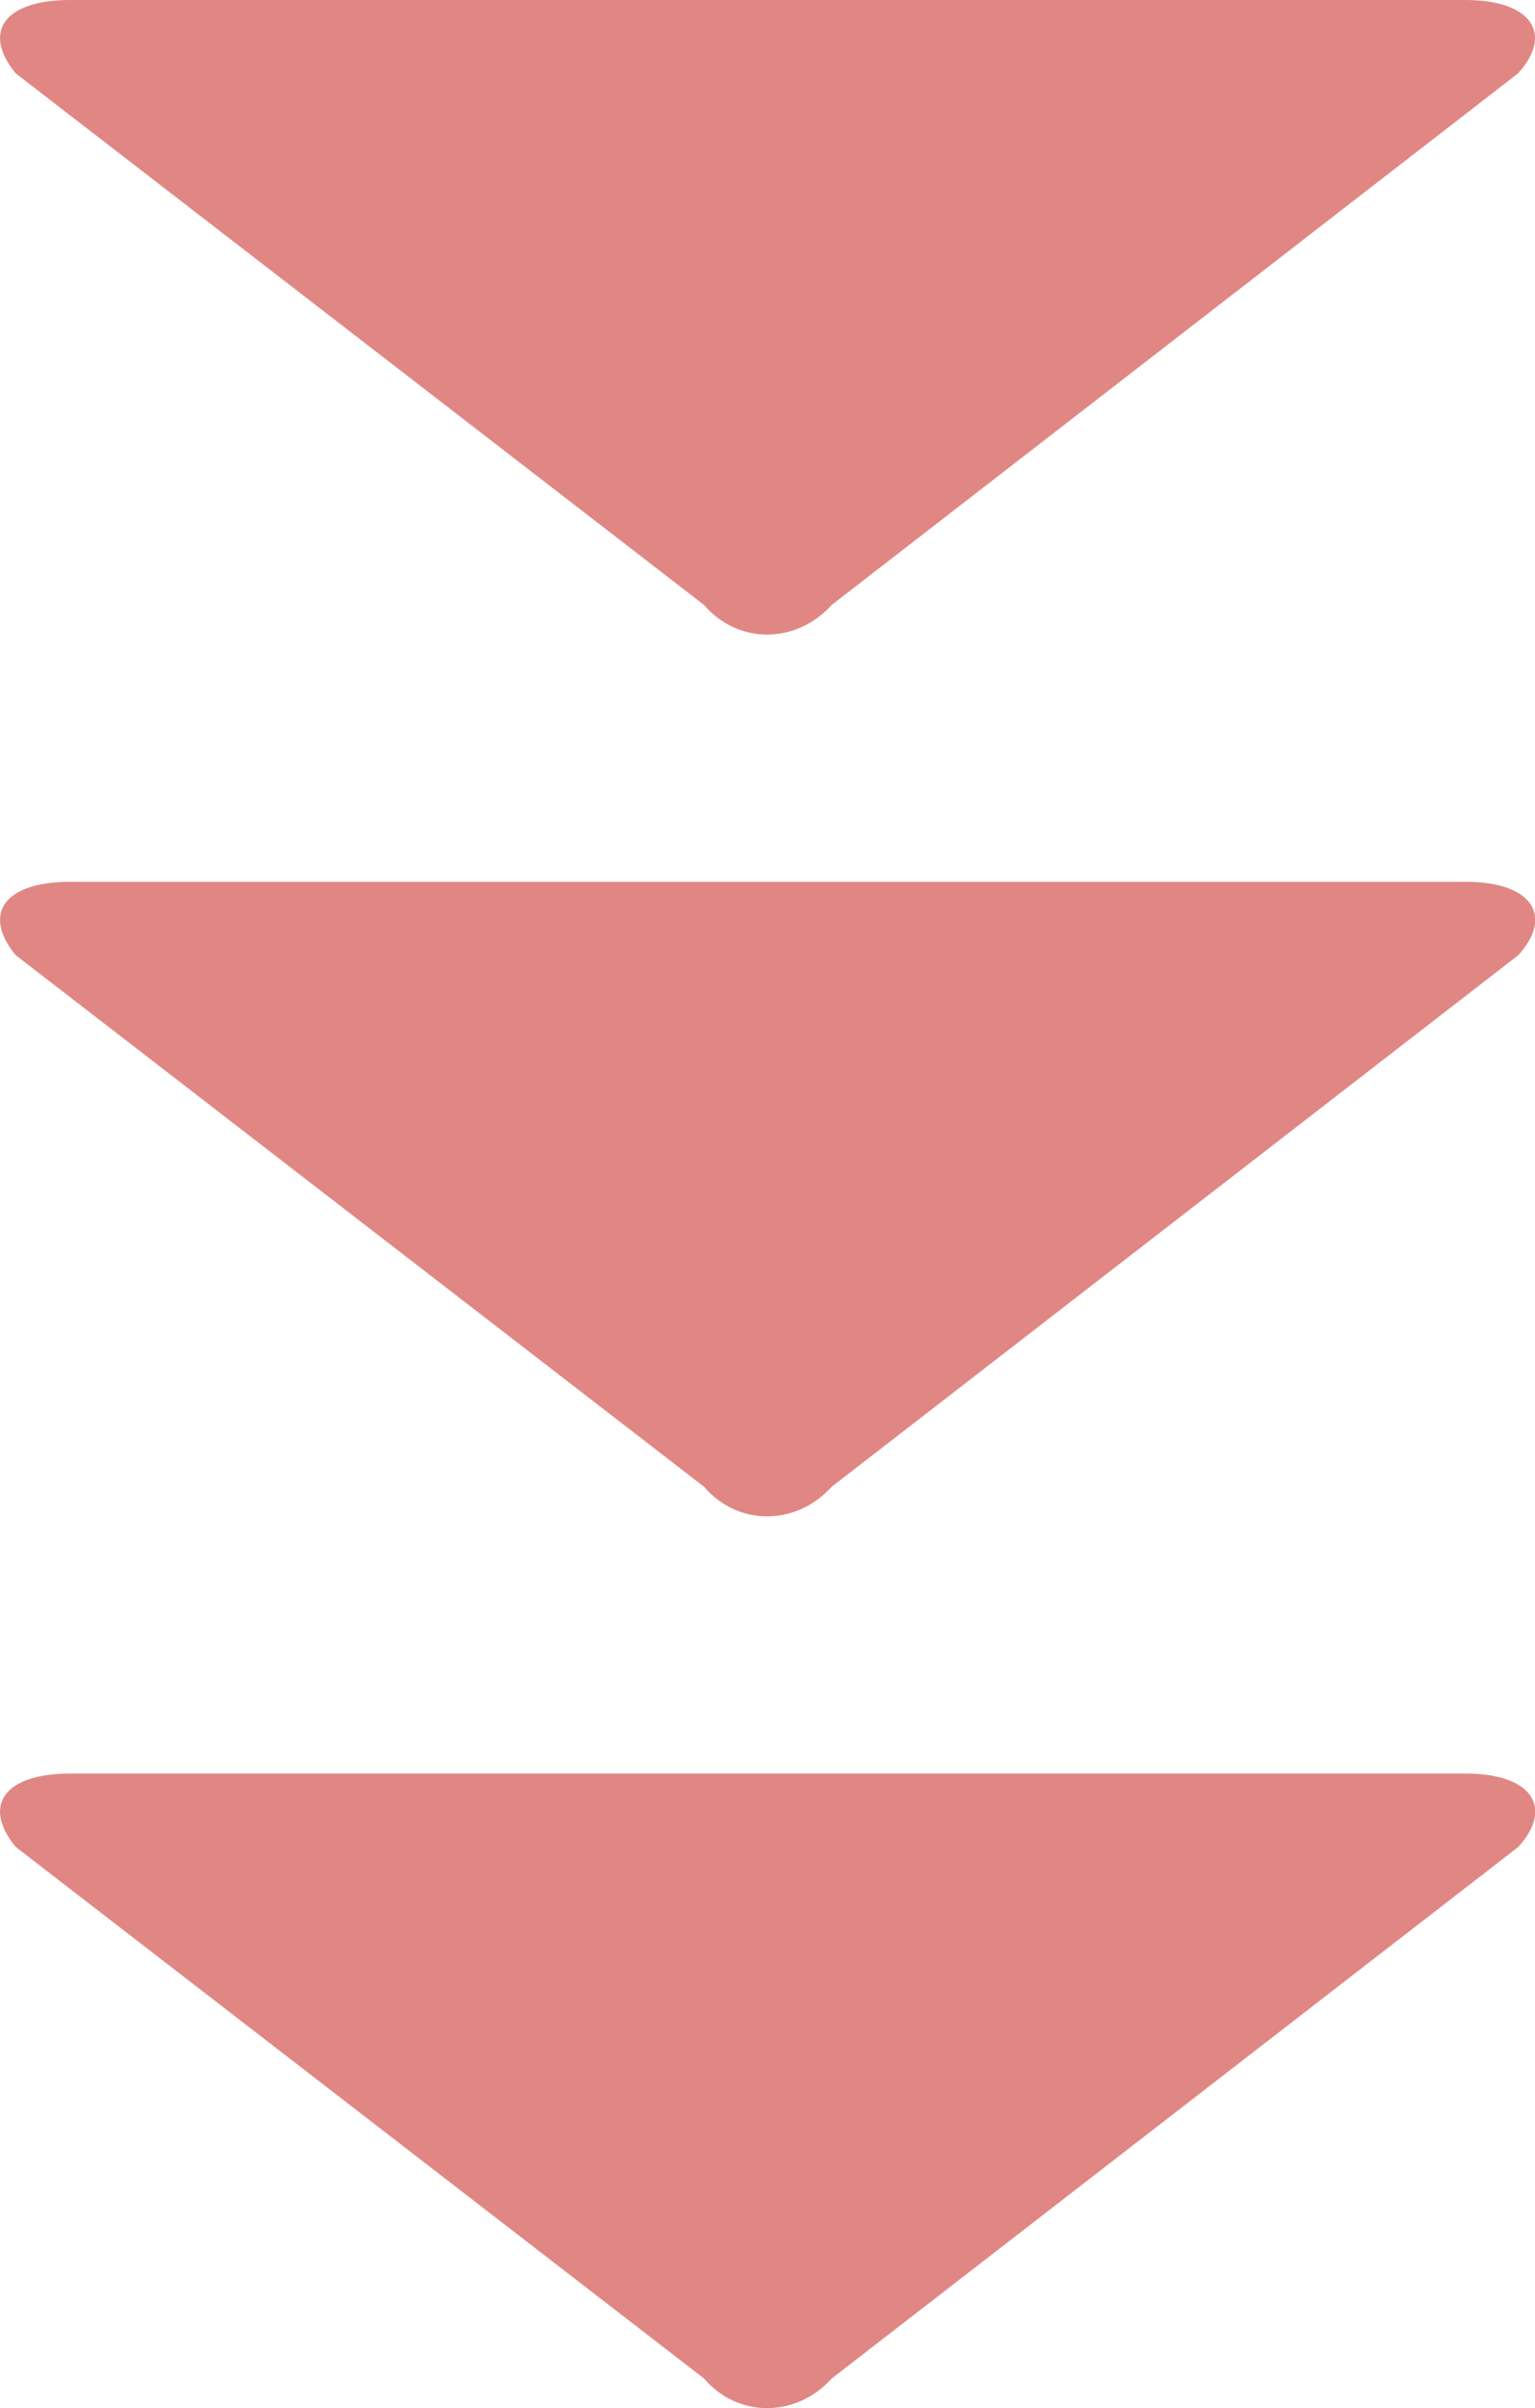
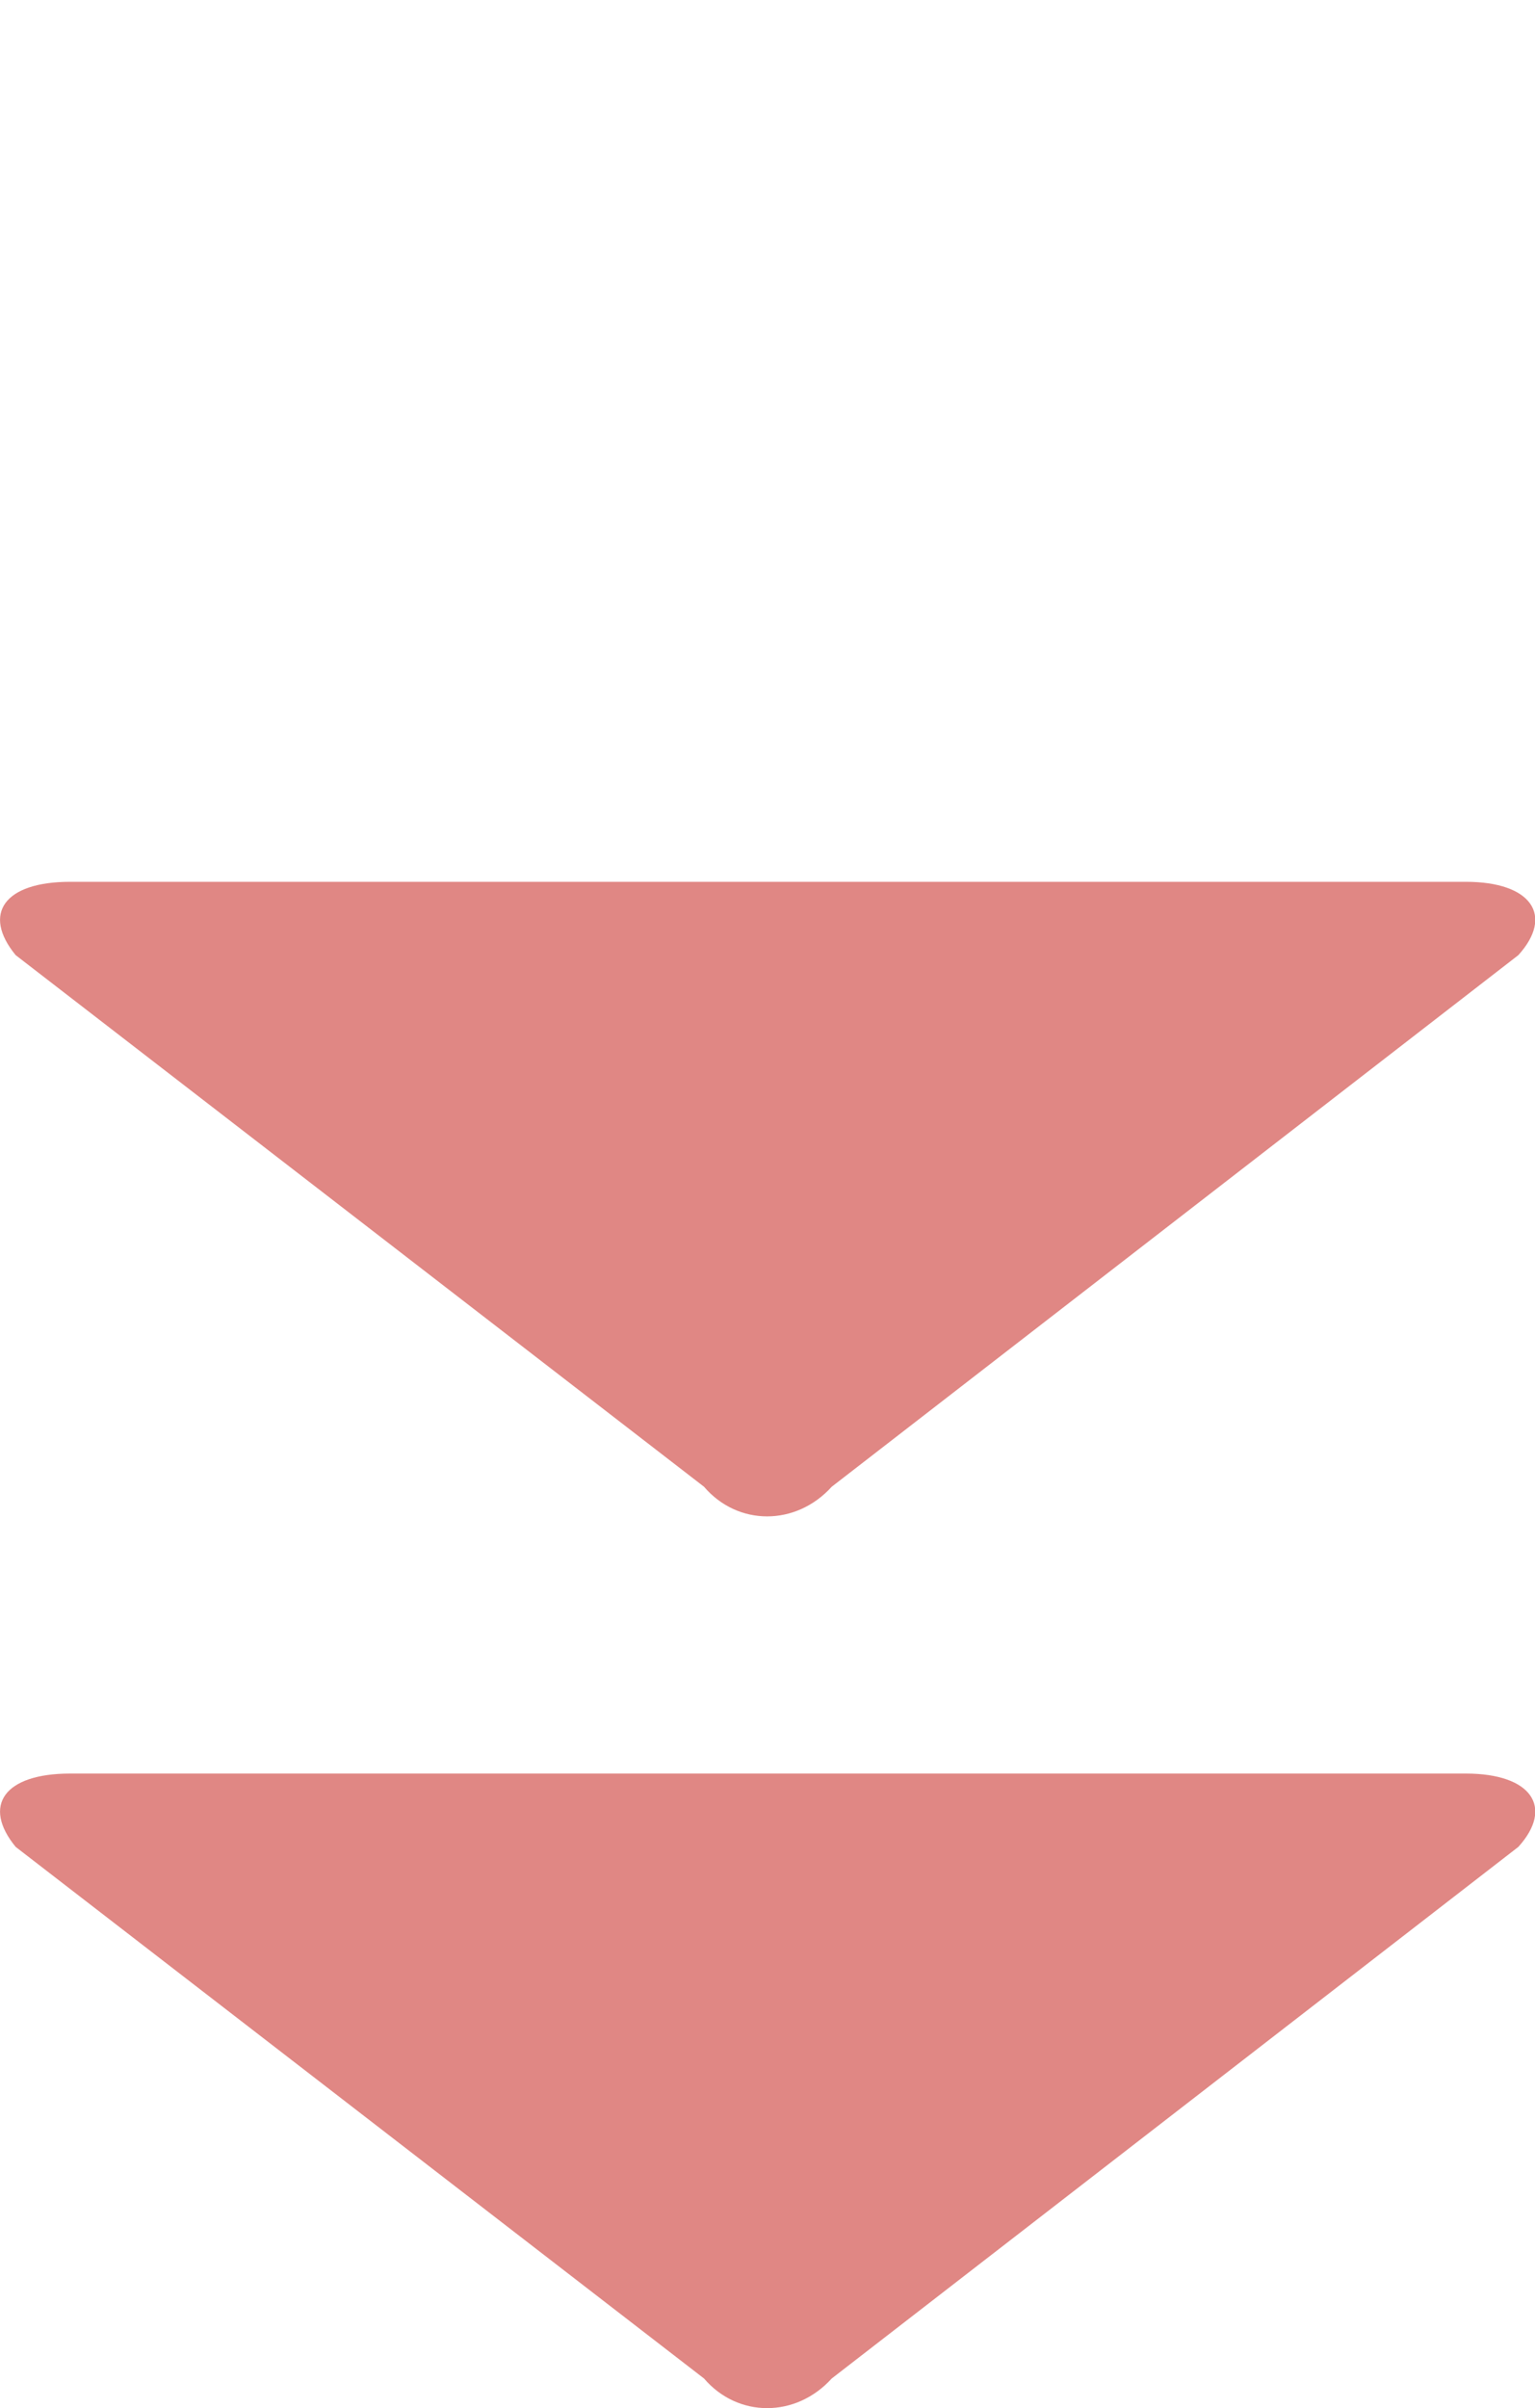
<svg xmlns="http://www.w3.org/2000/svg" viewBox="0 0 61.79 96.89">
  <g fill="#e08784" fill-rule="evenodd">
    <path d="m28.34 95.7c1.36 1.59 3.7 1.59 5.14 0l27.64-21.39c1.44-1.59.53-2.95-2.11-2.95h-56.19c-2.65 0-3.55 1.29-2.19 2.95z" />
    <path d="m28.34 59.82c1.36 1.59 3.7 1.59 5.14 0l27.64-21.39c1.44-1.59.53-2.95-2.11-2.95h-56.19c-2.65 0-3.55 1.29-2.19 2.95z" />
-     <path d="m28.34 24.34c1.36 1.59 3.7 1.59 5.14 0l27.63-21.39c1.44-1.59.53-2.95-2.11-2.95h-56.18c-2.65 0-3.55 1.29-2.19 2.95z" />
  </g>
</svg>